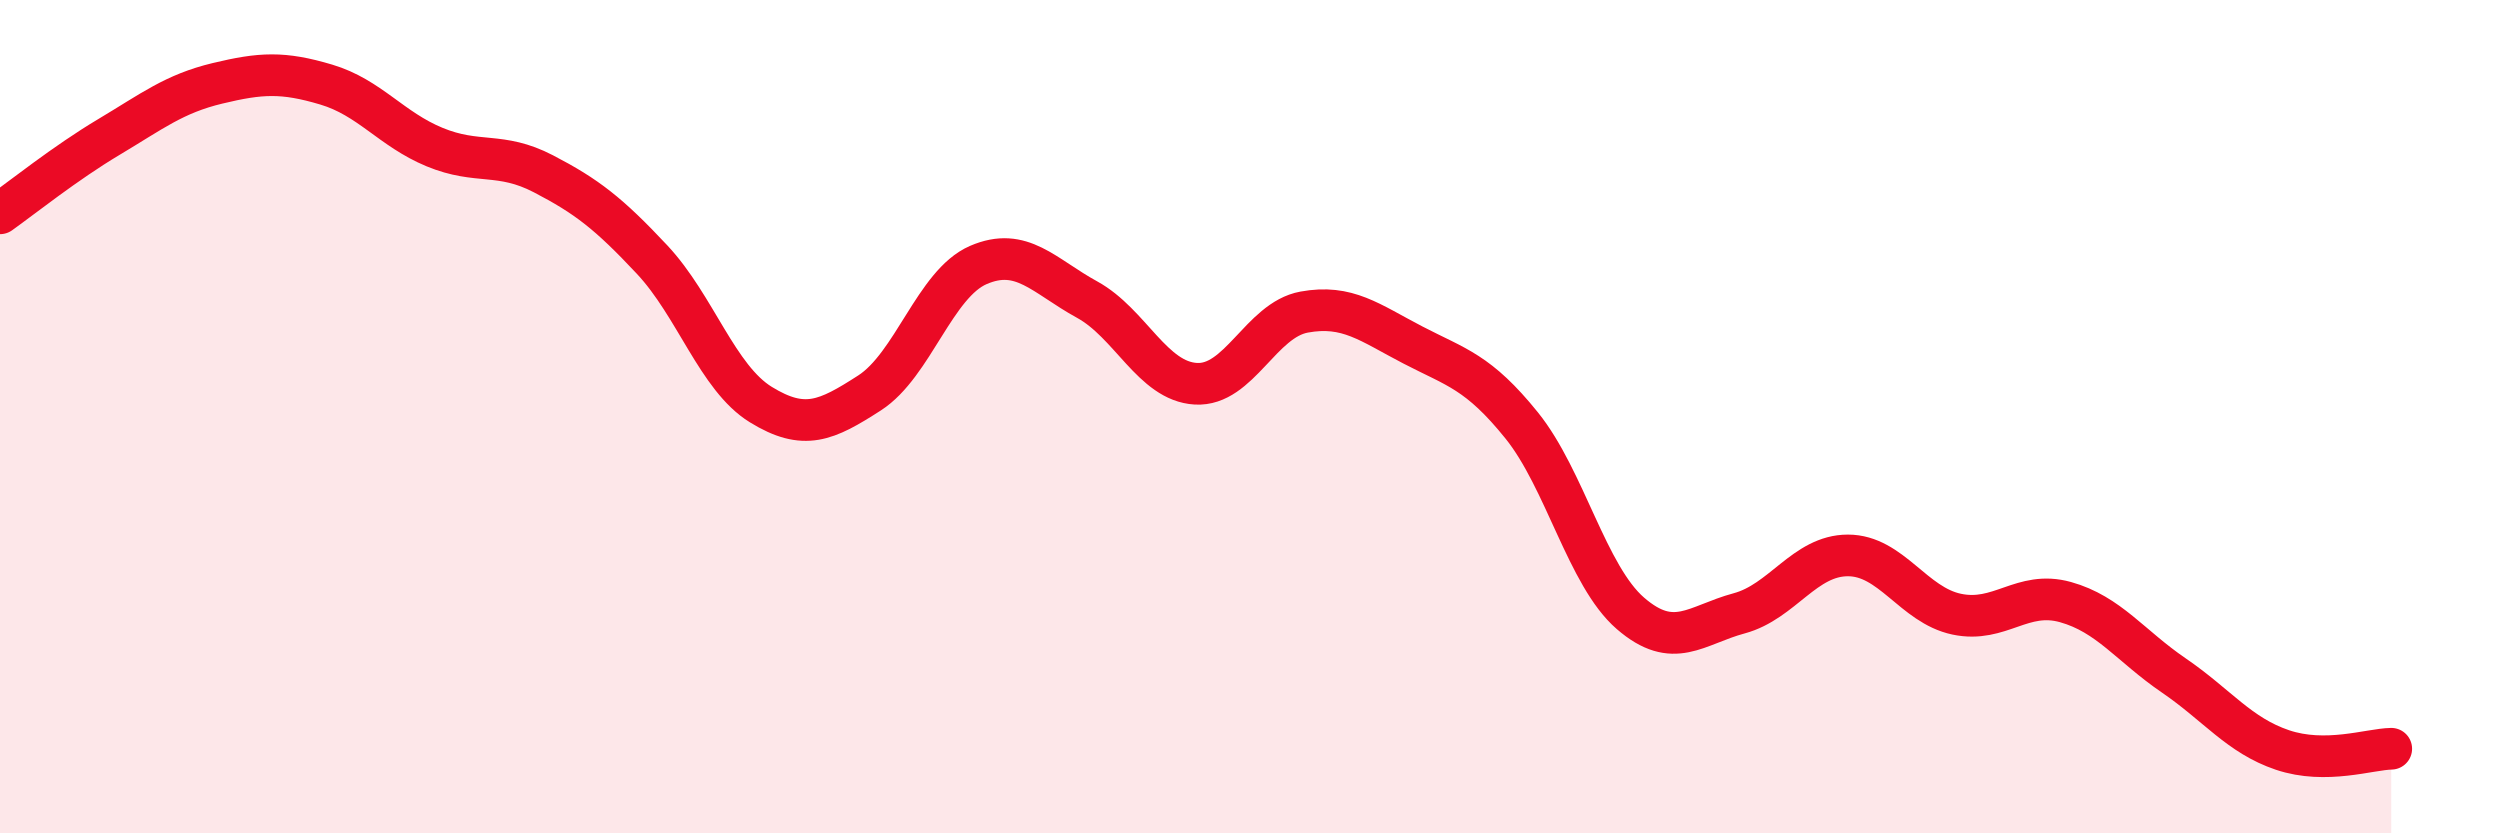
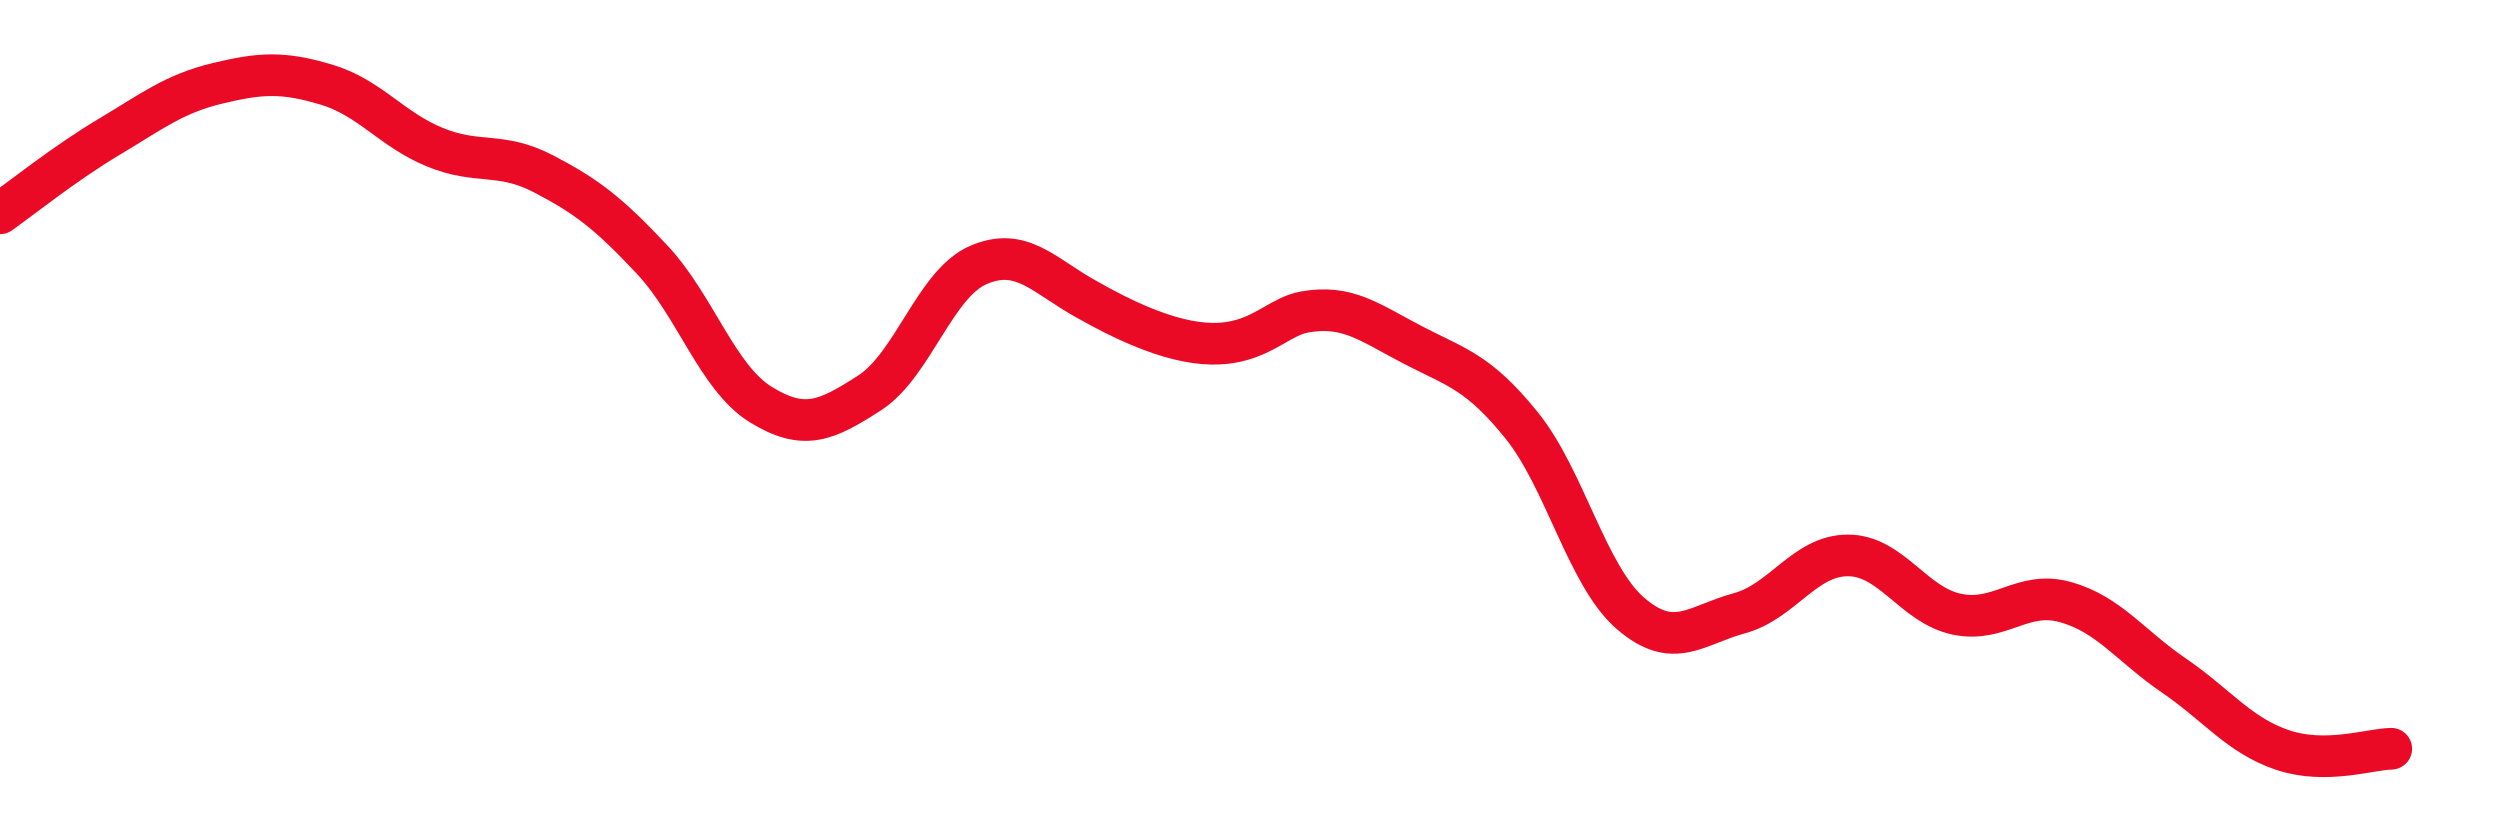
<svg xmlns="http://www.w3.org/2000/svg" width="60" height="20" viewBox="0 0 60 20">
-   <path d="M 0,5.12 C 0.52,4.75 1.57,3.91 2.61,3.29 C 3.65,2.67 4.18,2.25 5.22,2 C 6.26,1.75 6.79,1.72 7.83,2.03 C 8.87,2.34 9.39,3.1 10.43,3.53 C 11.47,3.96 12,3.63 13.04,4.17 C 14.08,4.71 14.61,5.12 15.65,6.23 C 16.69,7.34 17.22,9.07 18.26,9.71 C 19.3,10.35 19.83,10.1 20.87,9.43 C 21.91,8.76 22.44,6.81 23.48,6.36 C 24.52,5.91 25.05,6.62 26.09,7.19 C 27.13,7.76 27.66,9.15 28.7,9.21 C 29.74,9.27 30.26,7.68 31.3,7.49 C 32.34,7.3 32.87,7.74 33.91,8.28 C 34.95,8.82 35.48,8.92 36.52,10.21 C 37.56,11.5 38.09,13.82 39.13,14.72 C 40.17,15.62 40.7,15 41.74,14.72 C 42.78,14.44 43.31,13.33 44.35,13.33 C 45.39,13.33 45.92,14.52 46.96,14.74 C 48,14.96 48.53,14.16 49.57,14.45 C 50.61,14.74 51.13,15.5 52.17,16.21 C 53.21,16.92 53.74,17.65 54.78,18 C 55.82,18.35 56.87,17.98 57.39,17.97L57.39 20L0 20Z" fill="#EB0A25" opacity="0.1" stroke-linecap="round" stroke-linejoin="round" />
-   <path d="M 0,5.12 C 0.52,4.75 1.57,3.91 2.61,3.29 C 3.65,2.67 4.18,2.25 5.22,2 C 6.26,1.75 6.79,1.72 7.83,2.03 C 8.87,2.34 9.39,3.1 10.43,3.53 C 11.47,3.96 12,3.63 13.04,4.17 C 14.08,4.71 14.61,5.12 15.65,6.23 C 16.69,7.34 17.22,9.07 18.26,9.71 C 19.3,10.35 19.83,10.1 20.87,9.43 C 21.91,8.76 22.44,6.81 23.48,6.36 C 24.52,5.91 25.05,6.62 26.09,7.19 C 27.13,7.76 27.66,9.15 28.7,9.21 C 29.74,9.27 30.26,7.68 31.3,7.49 C 32.34,7.3 32.87,7.74 33.91,8.28 C 34.95,8.82 35.48,8.92 36.52,10.21 C 37.56,11.5 38.09,13.82 39.13,14.72 C 40.17,15.62 40.7,15 41.74,14.72 C 42.78,14.44 43.31,13.33 44.35,13.33 C 45.39,13.33 45.92,14.52 46.96,14.74 C 48,14.96 48.53,14.16 49.57,14.45 C 50.61,14.74 51.13,15.5 52.17,16.21 C 53.21,16.92 53.74,17.65 54.78,18 C 55.82,18.35 56.87,17.98 57.39,17.97" stroke="#EB0A25" stroke-width="1" fill="none" stroke-linecap="round" stroke-linejoin="round" />
+   <path d="M 0,5.12 C 0.52,4.75 1.57,3.91 2.61,3.29 C 3.65,2.67 4.18,2.25 5.22,2 C 6.26,1.75 6.79,1.72 7.83,2.03 C 8.87,2.34 9.39,3.1 10.43,3.53 C 11.47,3.96 12,3.63 13.04,4.17 C 14.08,4.71 14.61,5.12 15.65,6.23 C 16.69,7.34 17.22,9.07 18.26,9.71 C 19.3,10.35 19.83,10.1 20.87,9.43 C 21.91,8.76 22.44,6.81 23.48,6.36 C 24.52,5.91 25.05,6.62 26.09,7.19 C 29.74,9.27 30.26,7.68 31.3,7.49 C 32.34,7.3 32.87,7.74 33.91,8.28 C 34.95,8.82 35.48,8.92 36.52,10.21 C 37.56,11.5 38.09,13.82 39.13,14.72 C 40.17,15.62 40.7,15 41.74,14.72 C 42.78,14.44 43.31,13.33 44.35,13.33 C 45.39,13.33 45.92,14.52 46.96,14.74 C 48,14.96 48.53,14.16 49.57,14.45 C 50.61,14.74 51.13,15.5 52.17,16.21 C 53.21,16.92 53.74,17.65 54.78,18 C 55.82,18.35 56.87,17.98 57.39,17.97" stroke="#EB0A25" stroke-width="1" fill="none" stroke-linecap="round" stroke-linejoin="round" />
</svg>